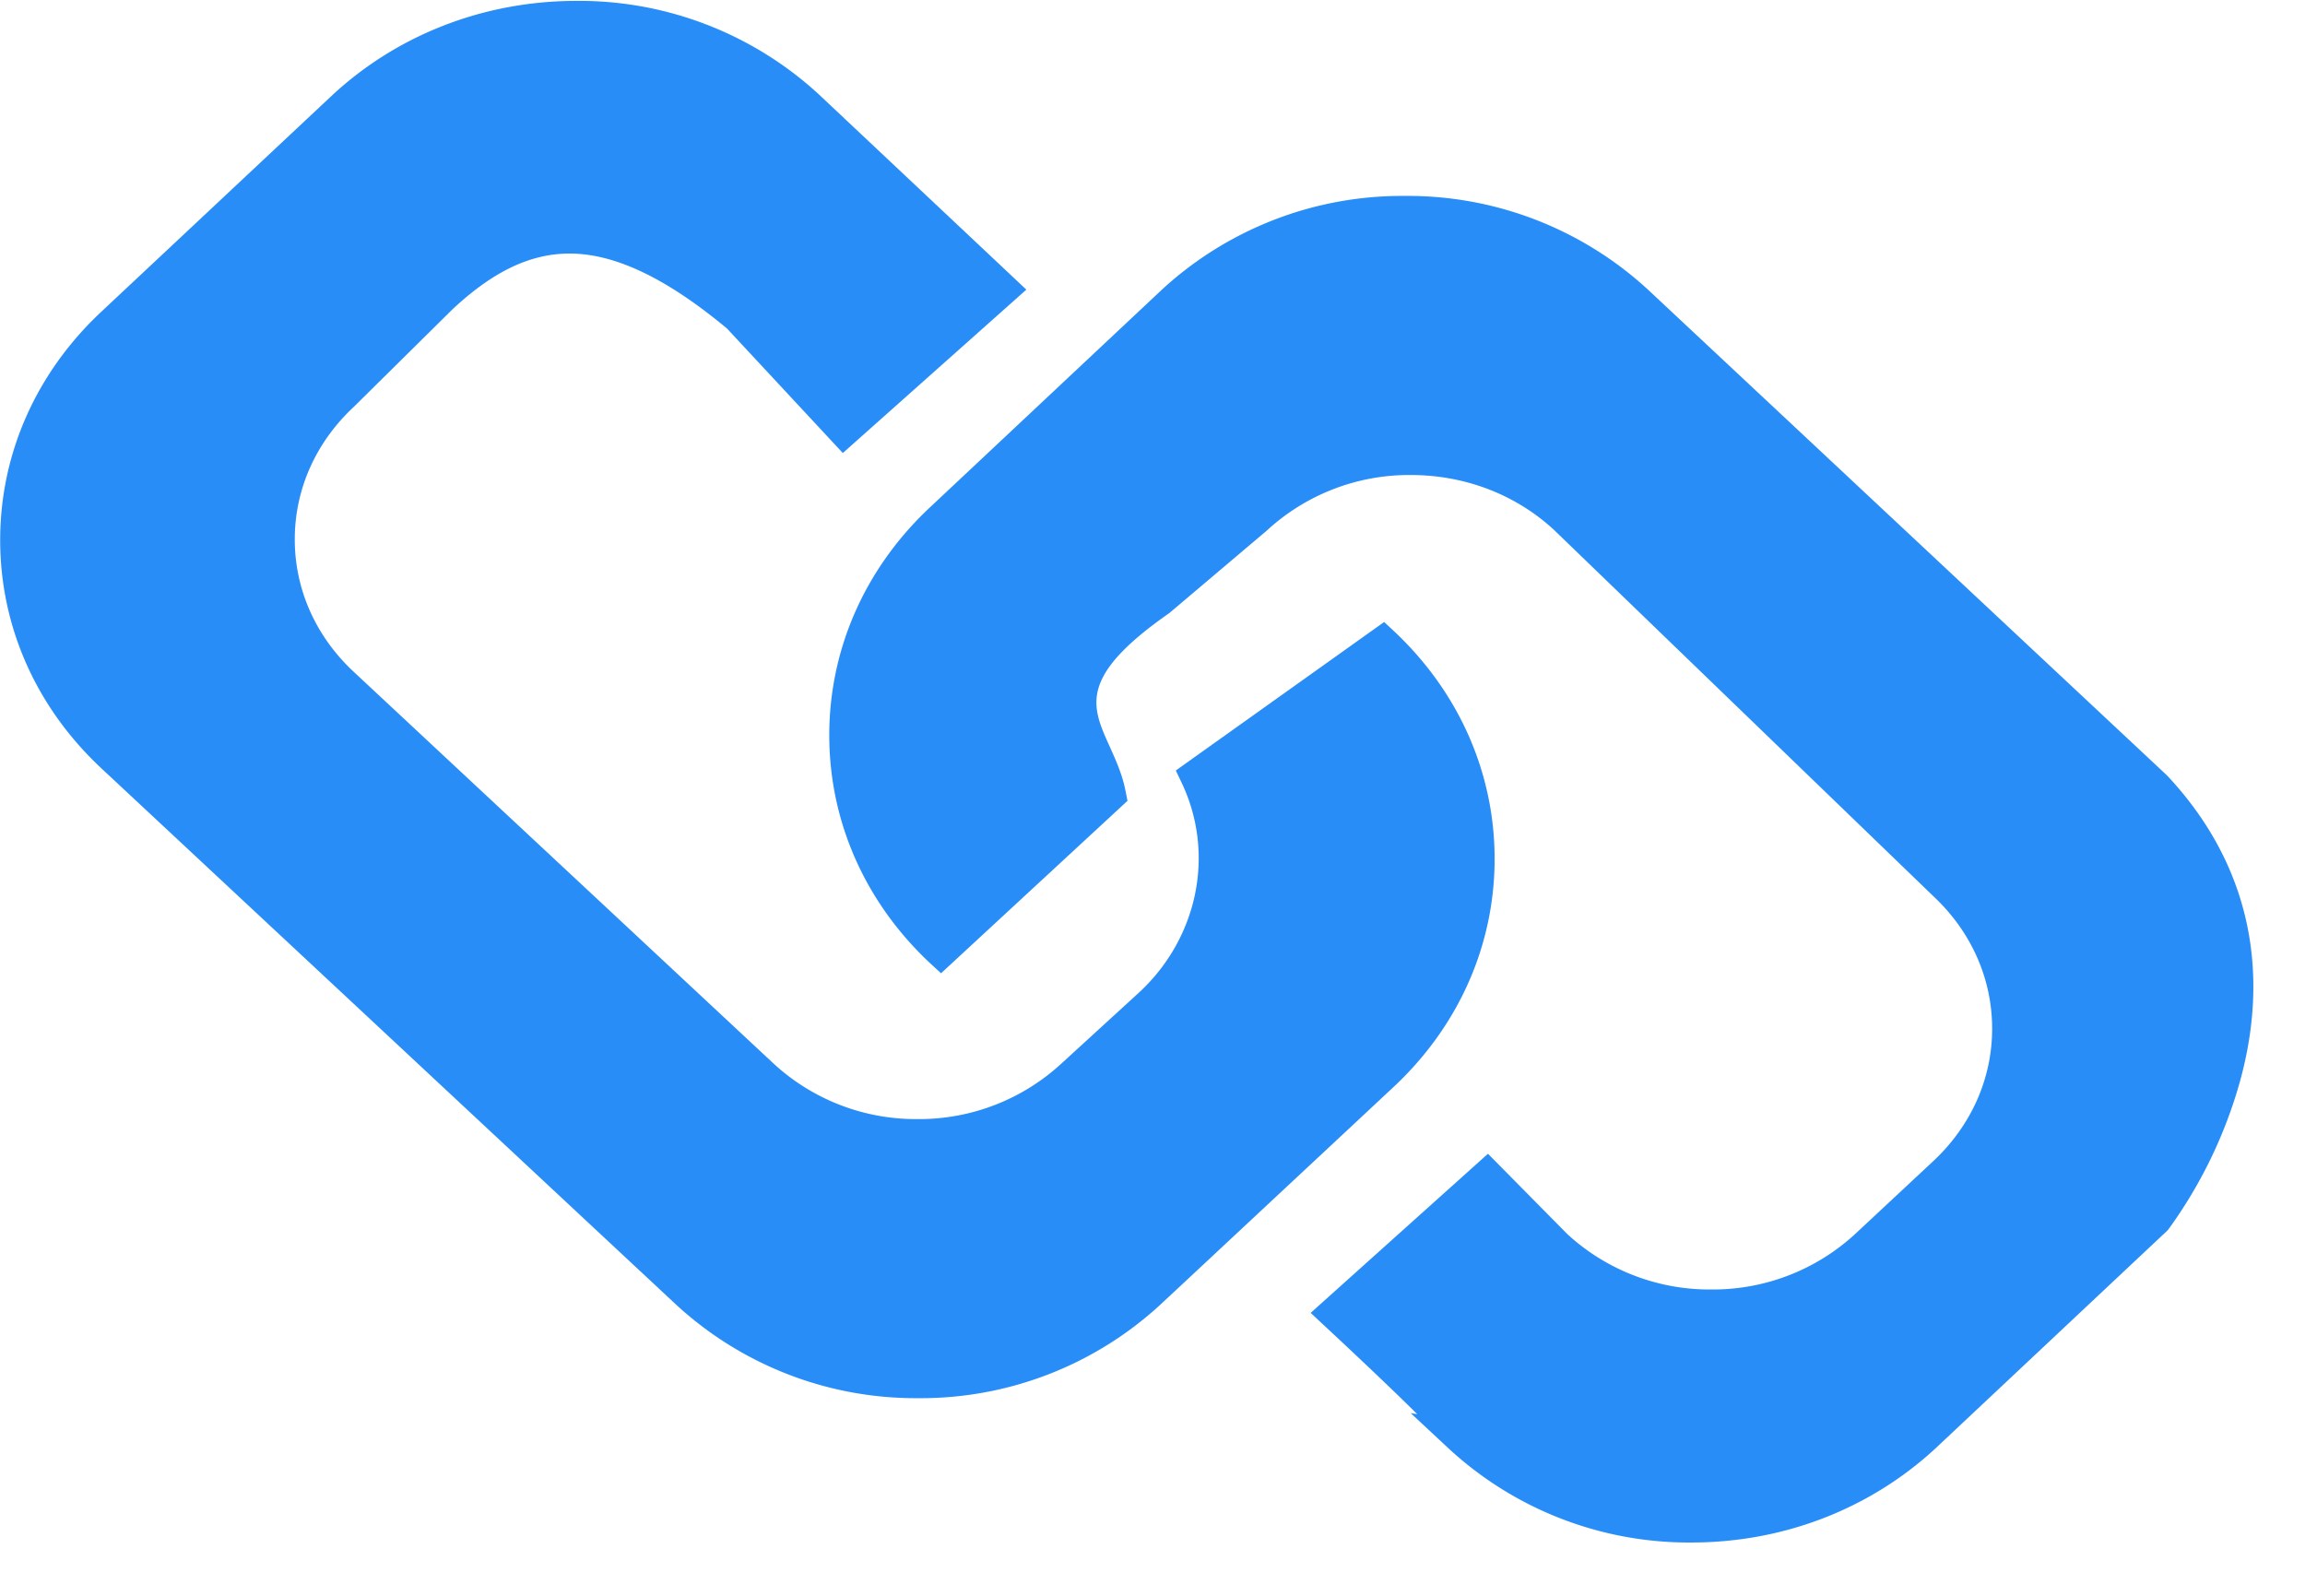
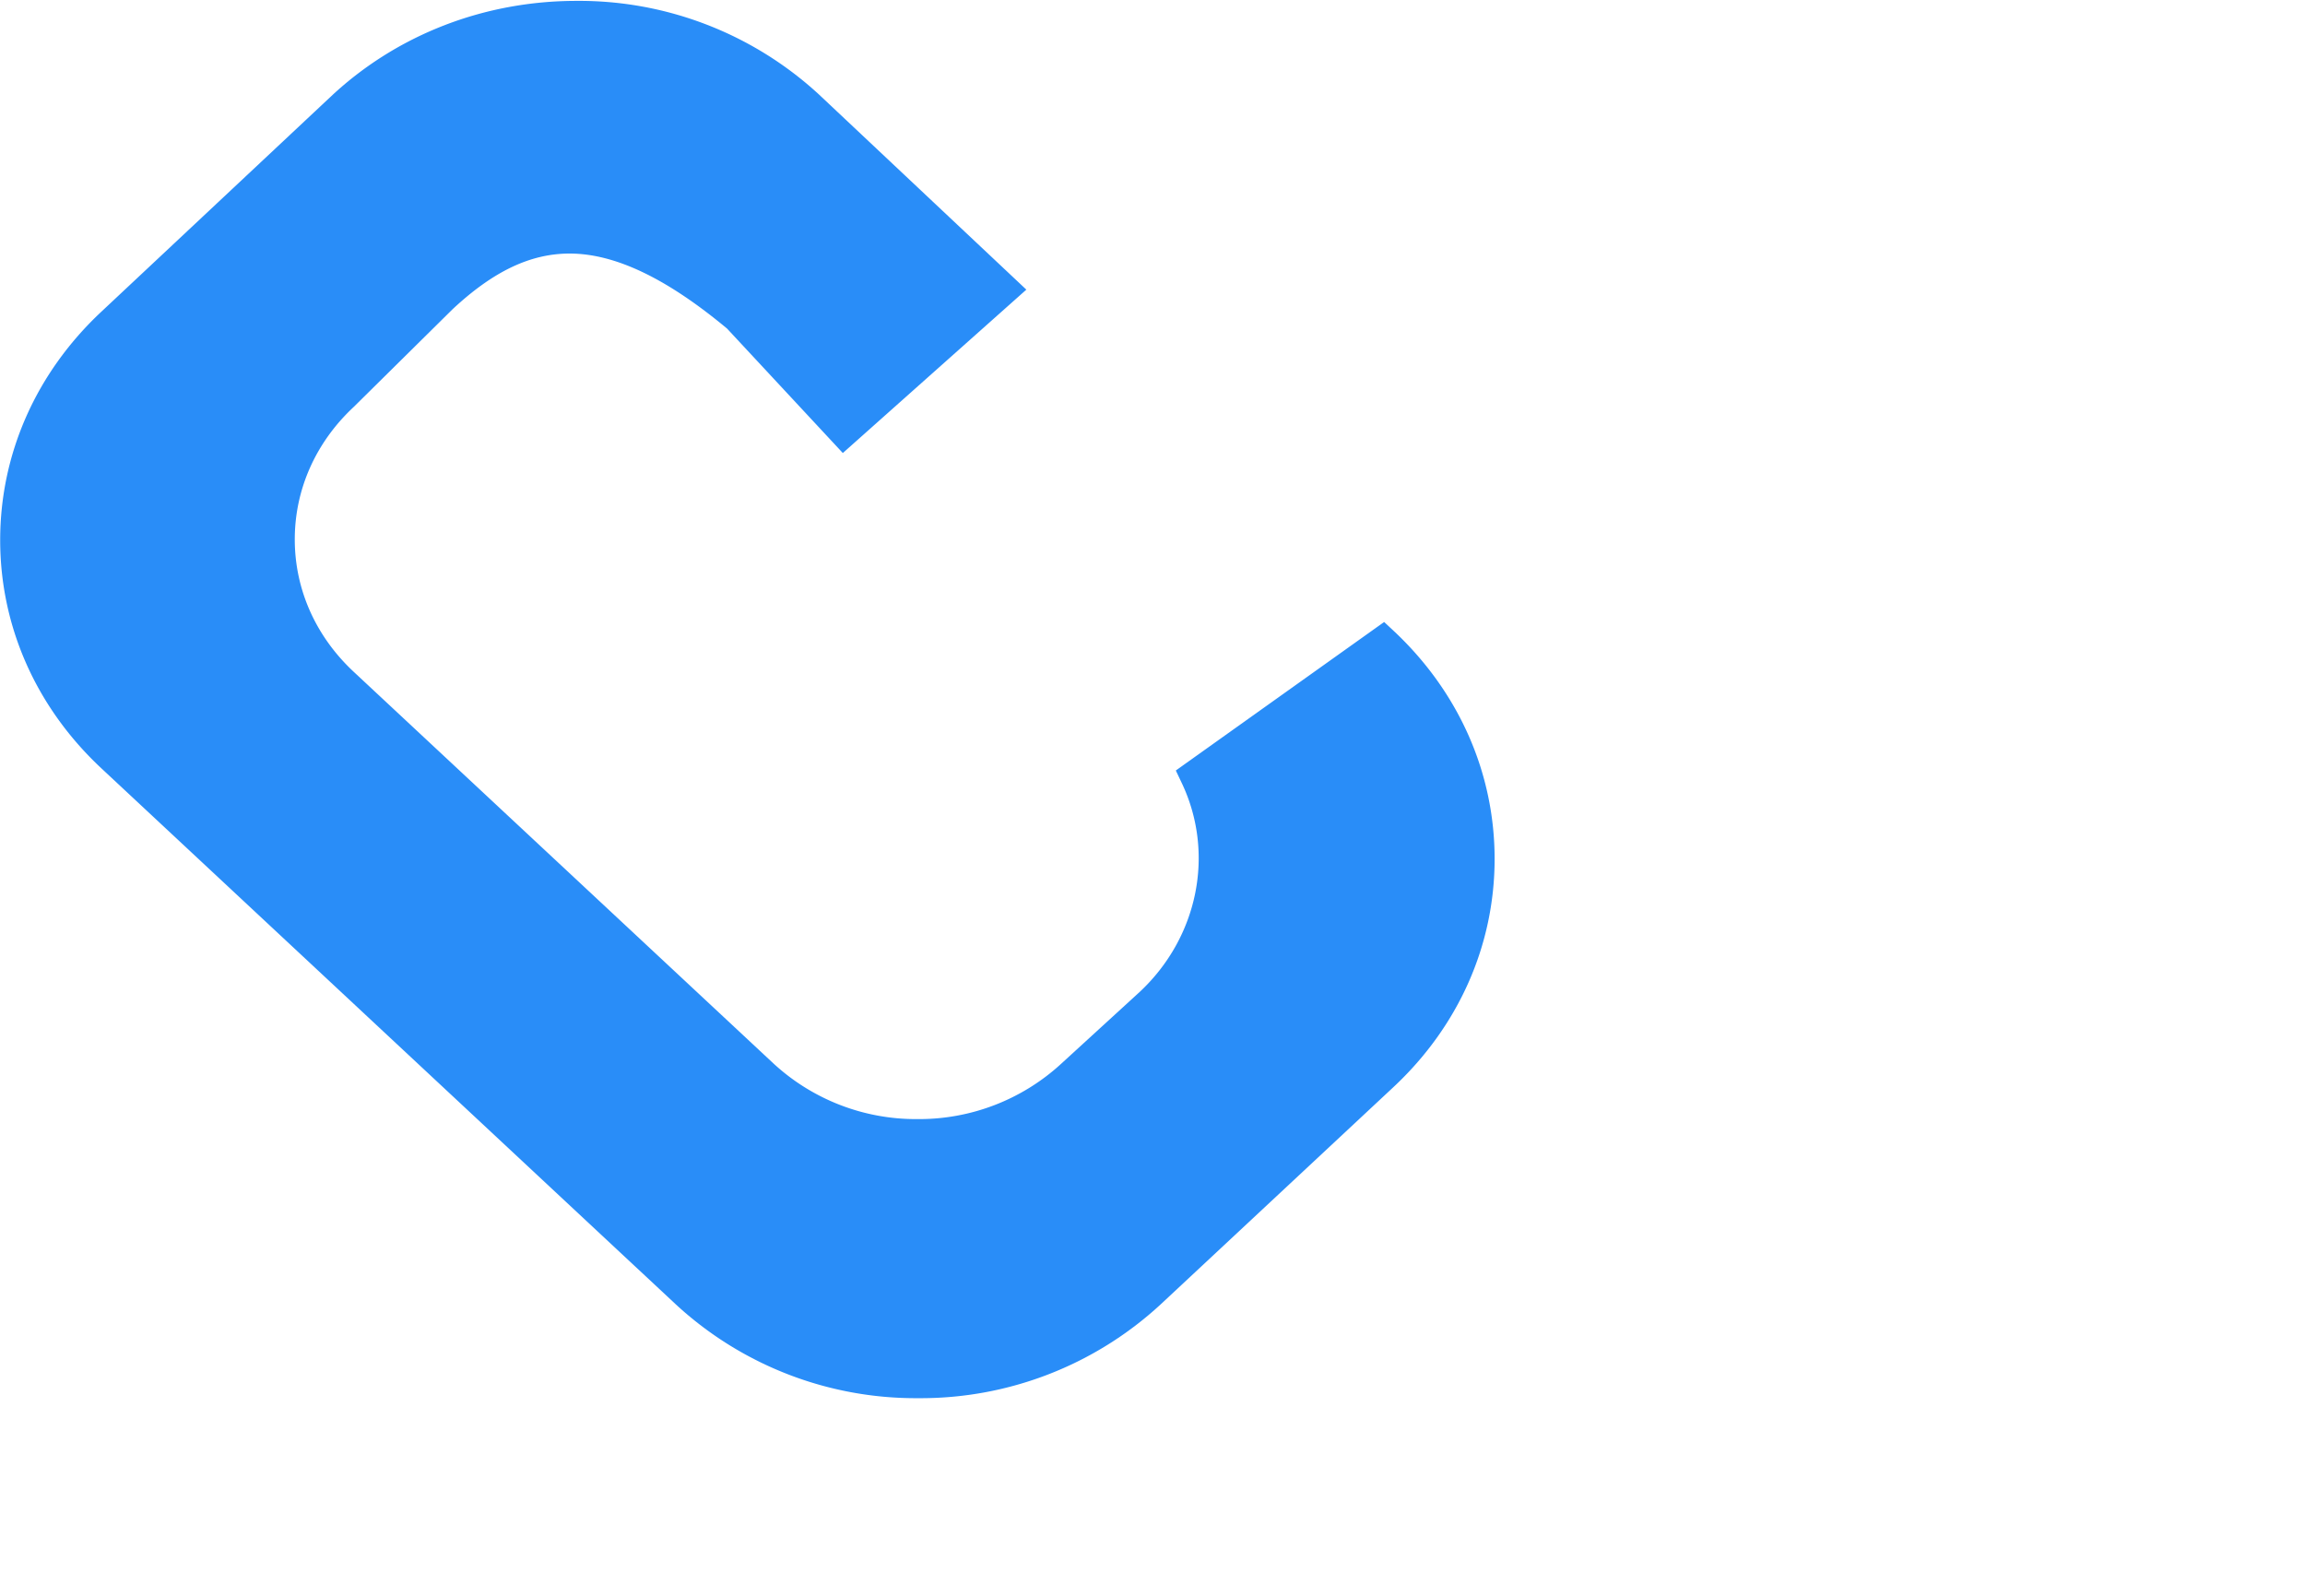
<svg xmlns="http://www.w3.org/2000/svg" width="26" height="18">
  <g fill="#298DF8" fill-rule="nonzero">
    <path d="M16.859 9.688c0-.973-.406-1.888-1.142-2.575l-.104-.097-2.35 1.675.066.139c.378.793.187 1.742-.474 2.359l-.882.807a2.367 2.367 0 0 1-1.624.627 2.367 2.367 0 0 1-1.624-.627L3.99 7.578c-.429-.4-.665-.93-.665-1.494 0-.563.236-1.094.665-1.494l1.115-1.102c.46-.429.879-.628 1.32-.628.511 0 1.092.277 1.776.846L9.507 5.11l2.07-1.843-2.338-2.2A3.99 3.99 0 0 0 6.502.01c-1.034 0-2.01.376-2.75 1.06L1.143 3.516C.408 4.204.002 5.118.002 6.092c0 .974.406 1.888 1.142 2.575l6.478 6.045a3.988 3.988 0 0 0 2.735 1.059 3.988 3.988 0 0 0 2.736-1.059l2.624-2.449c.736-.687 1.142-1.601 1.142-2.575z" />
-     <path d="M24.446 8.75l-.004-.005-5.851-5.476a3.998 3.998 0 0 0-2.744-1.059 3.998 3.998 0 0 0-2.744 1.06l-2.608 2.448c-.736.687-1.141 1.602-1.141 2.575 0 .974.405 1.888 1.141 2.575l.12.11 2.103-1.945-.02-.1c-.035-.19-.11-.354-.181-.513-.207-.456-.357-.786.673-1.505l1.092-.924.007-.006a2.368 2.368 0 0 1 1.624-.627c.615 0 1.191.223 1.622.625l4.272 4.125c.428.4.664.931.664 1.495 0 .563-.236 1.094-.664 1.494l-.88.821a2.367 2.367 0 0 1-1.625.627 2.368 2.368 0 0 1-1.622-.624l-.896-.907-2 1.795.146.136c.528.492.854.806 1.056 1.006l-.073-.011.429.4a3.99 3.99 0 0 0 2.738 1.059c1.033 0 2.01-.376 2.75-1.06l2.618-2.459.009-.01a5.23 5.23 0 0 0 .81-1.674c.358-1.3.074-2.491-.82-3.446z" />
  </g>
</svg>